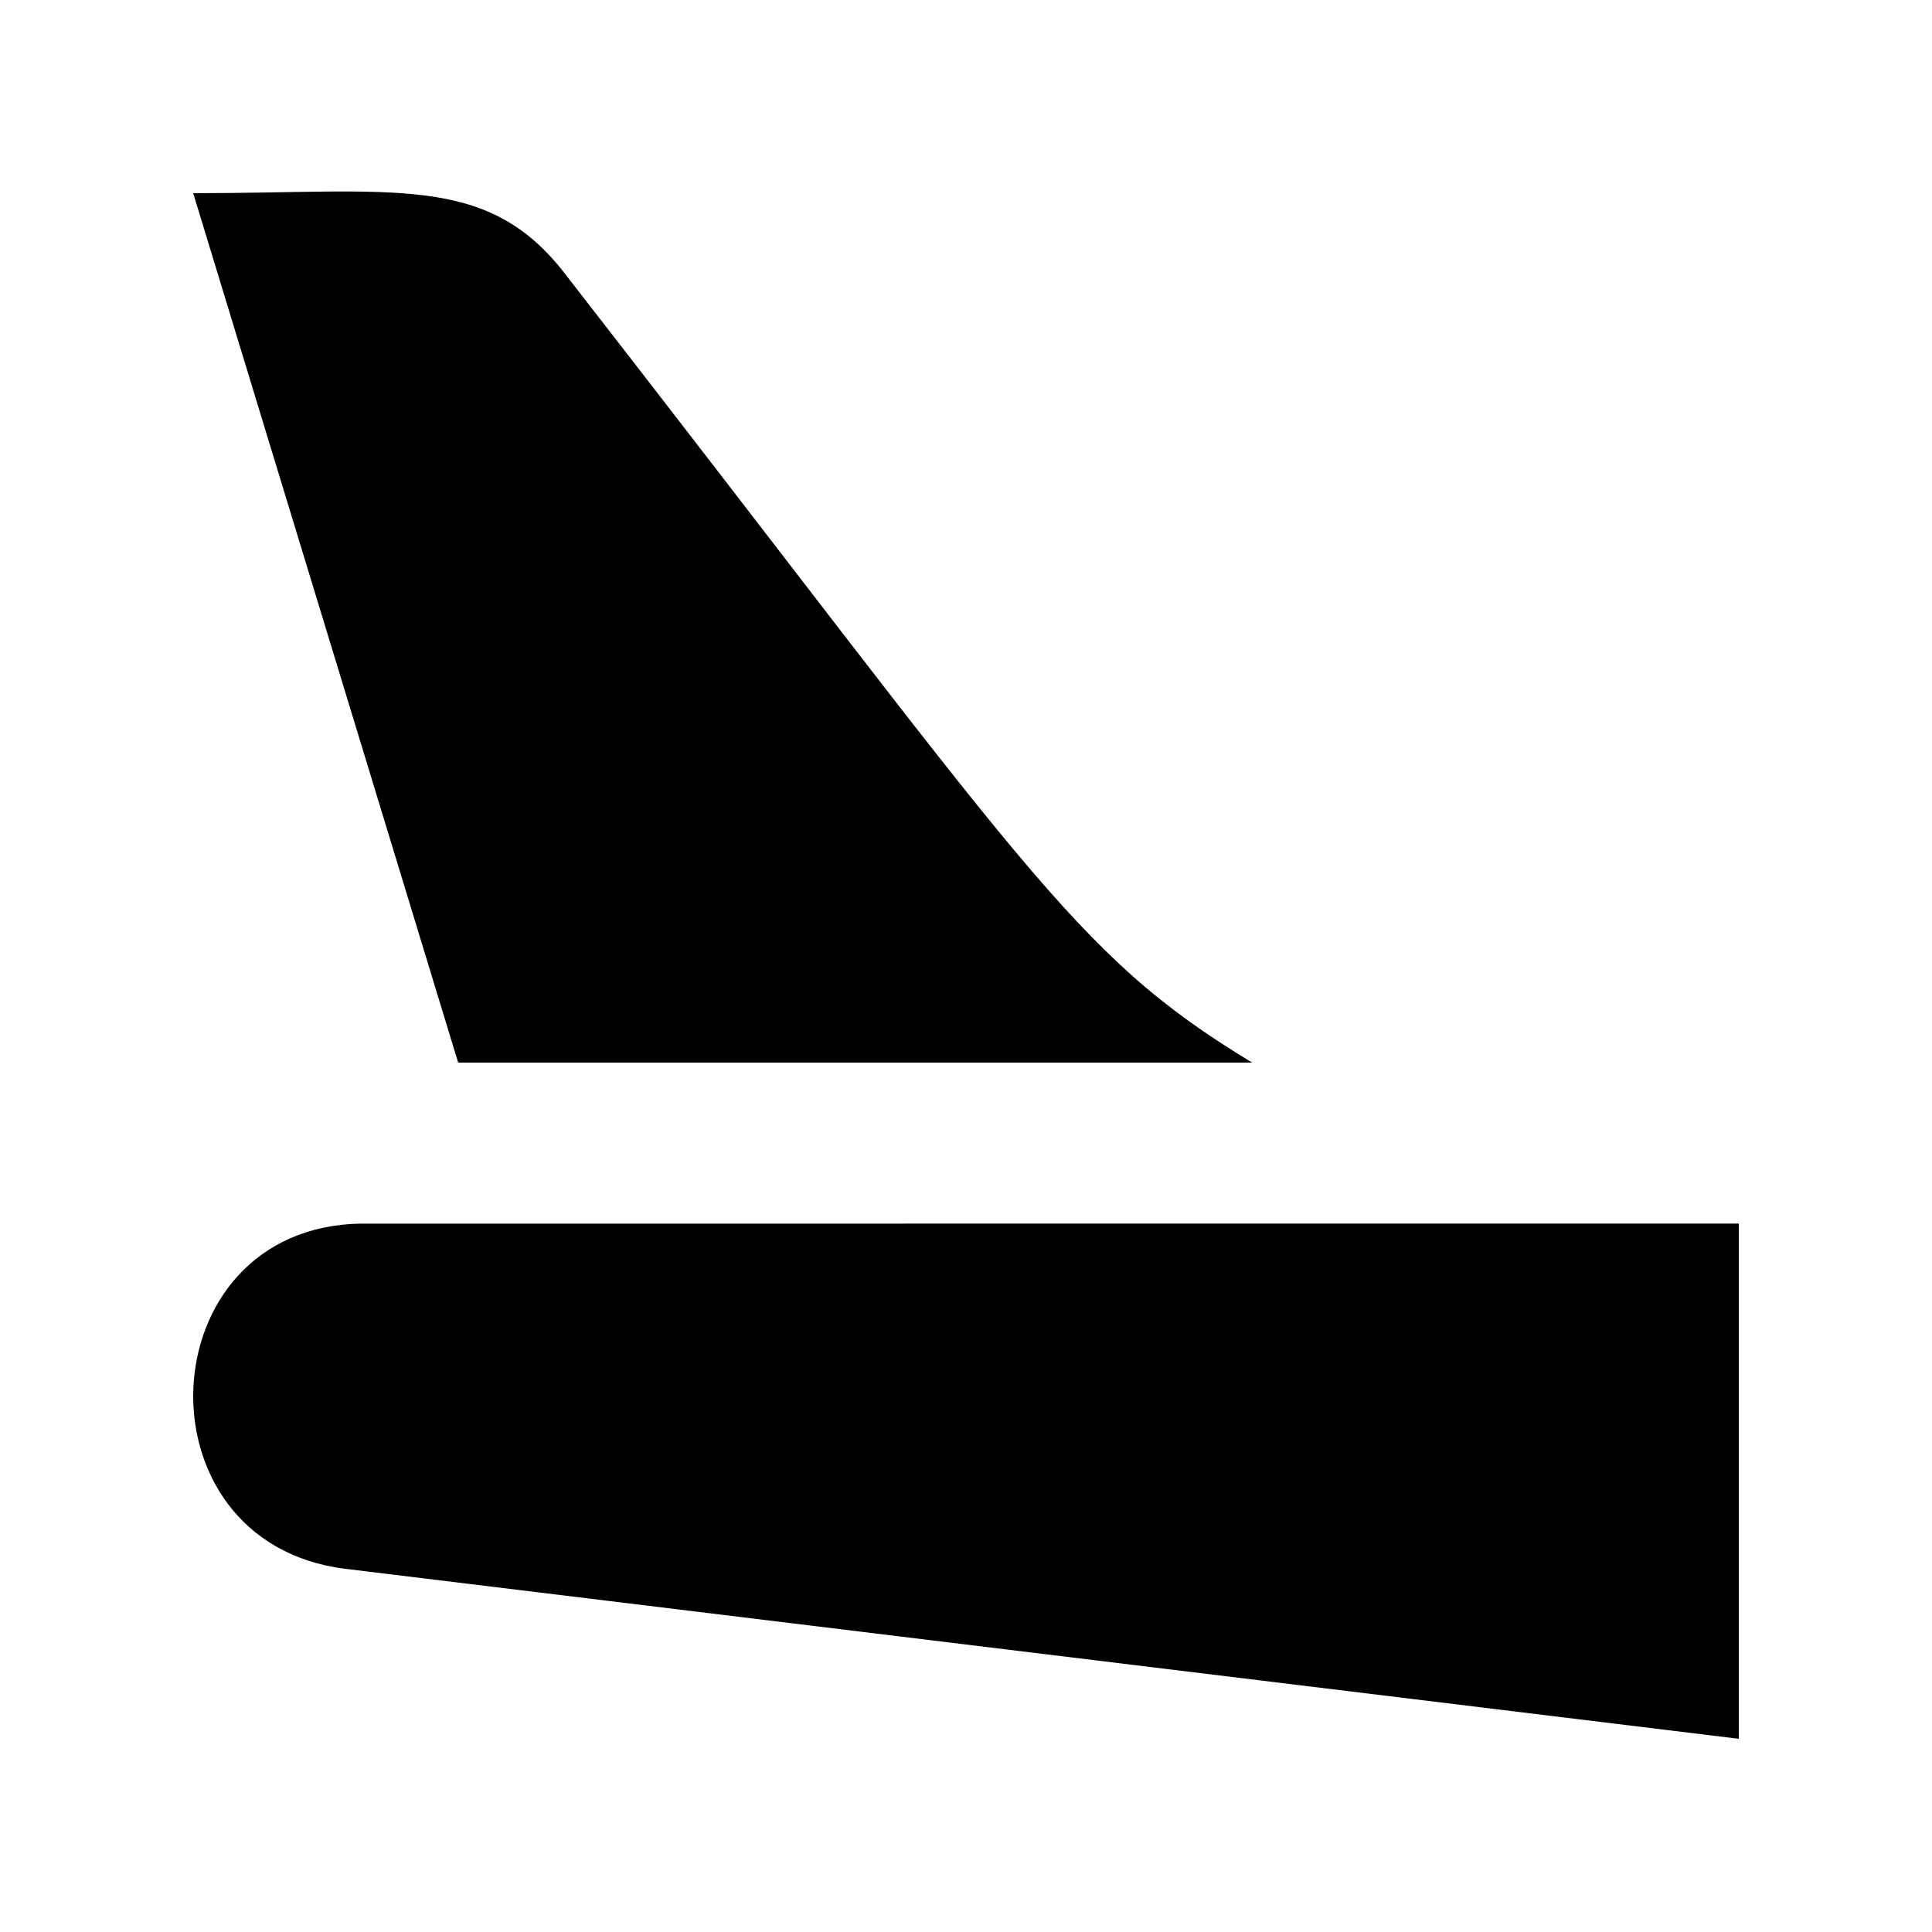
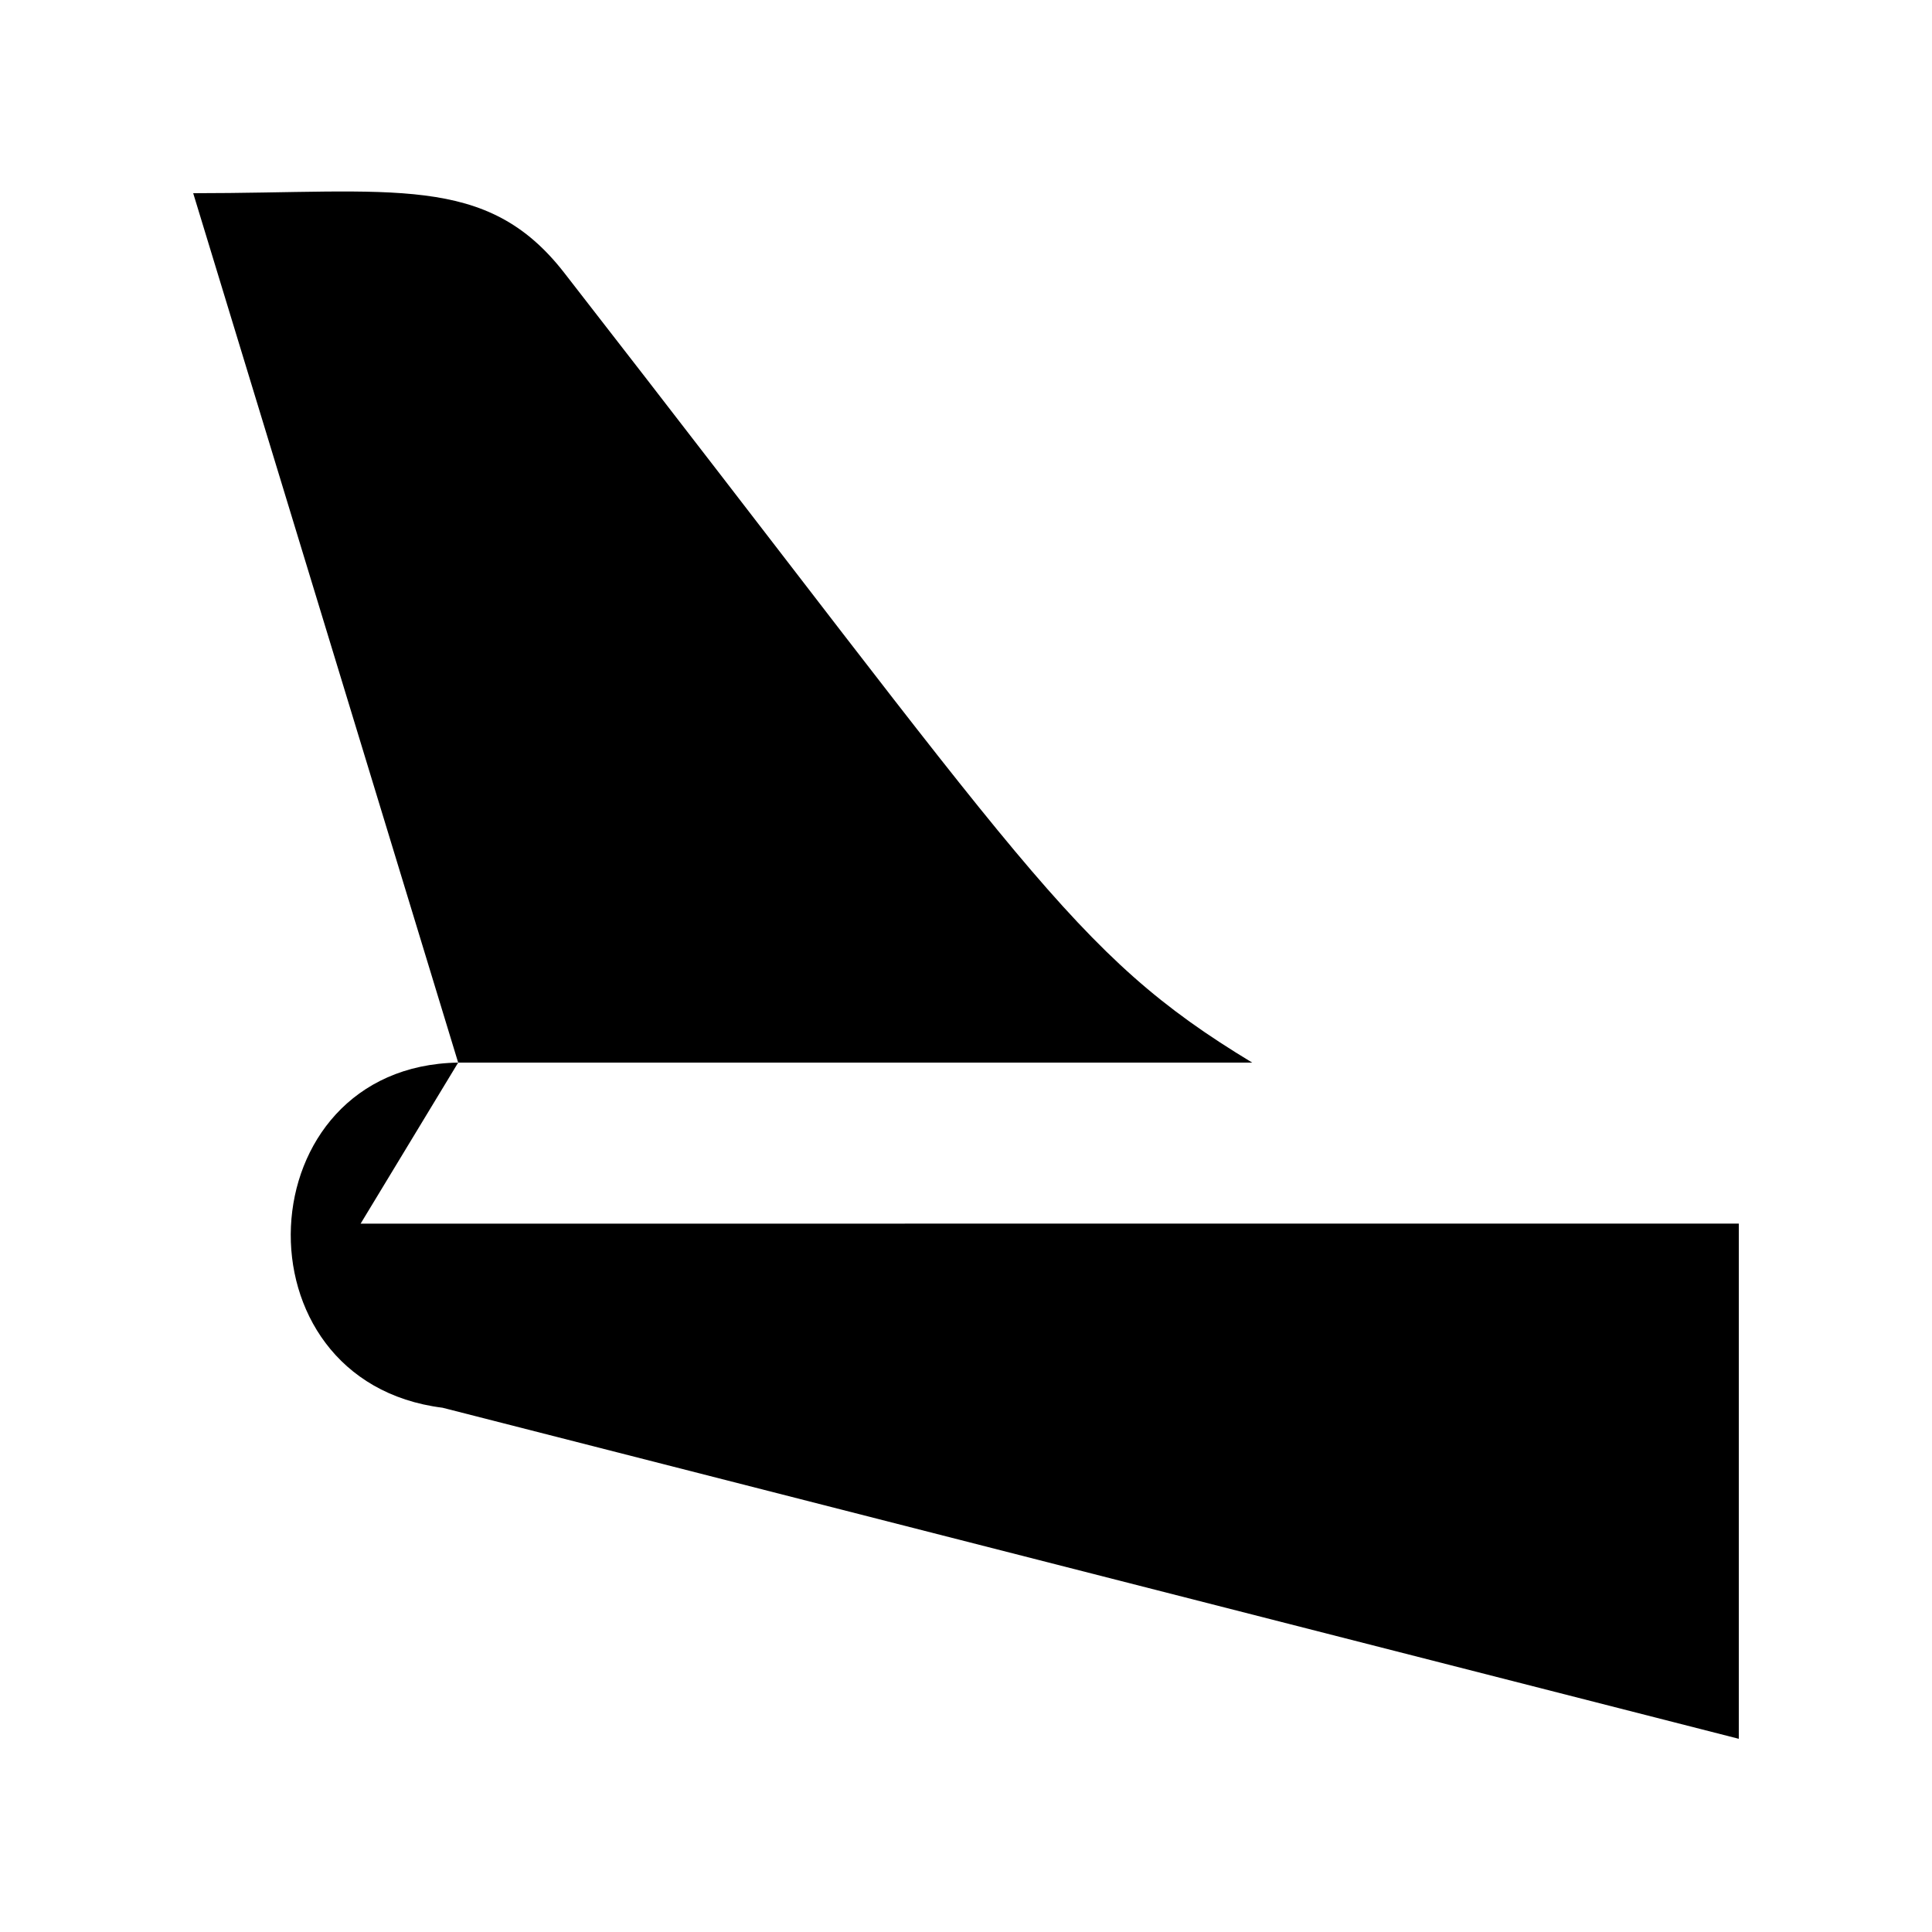
<svg xmlns="http://www.w3.org/2000/svg" viewBox="0 0 200 200" fill="currentColor">
-   <path d="M47.429 110L20 20c20.78 0 30.354-2.116 38.406 8.236c48.186 61.954 52.469 70.413 71.22 81.764H47.429zm-10.098 16.671c-22.087.358-23.536 32.988-1.617 35.728L180 180v-53.333c-.415 0-142.254-.003-142.669.004z" />
+   <path d="M47.429 110L20 20c20.78 0 30.354-2.116 38.406 8.236c48.186 61.954 52.469 70.413 71.22 81.764H47.429zc-22.087.358-23.536 32.988-1.617 35.728L180 180v-53.333c-.415 0-142.254-.003-142.669.004z" />
</svg>